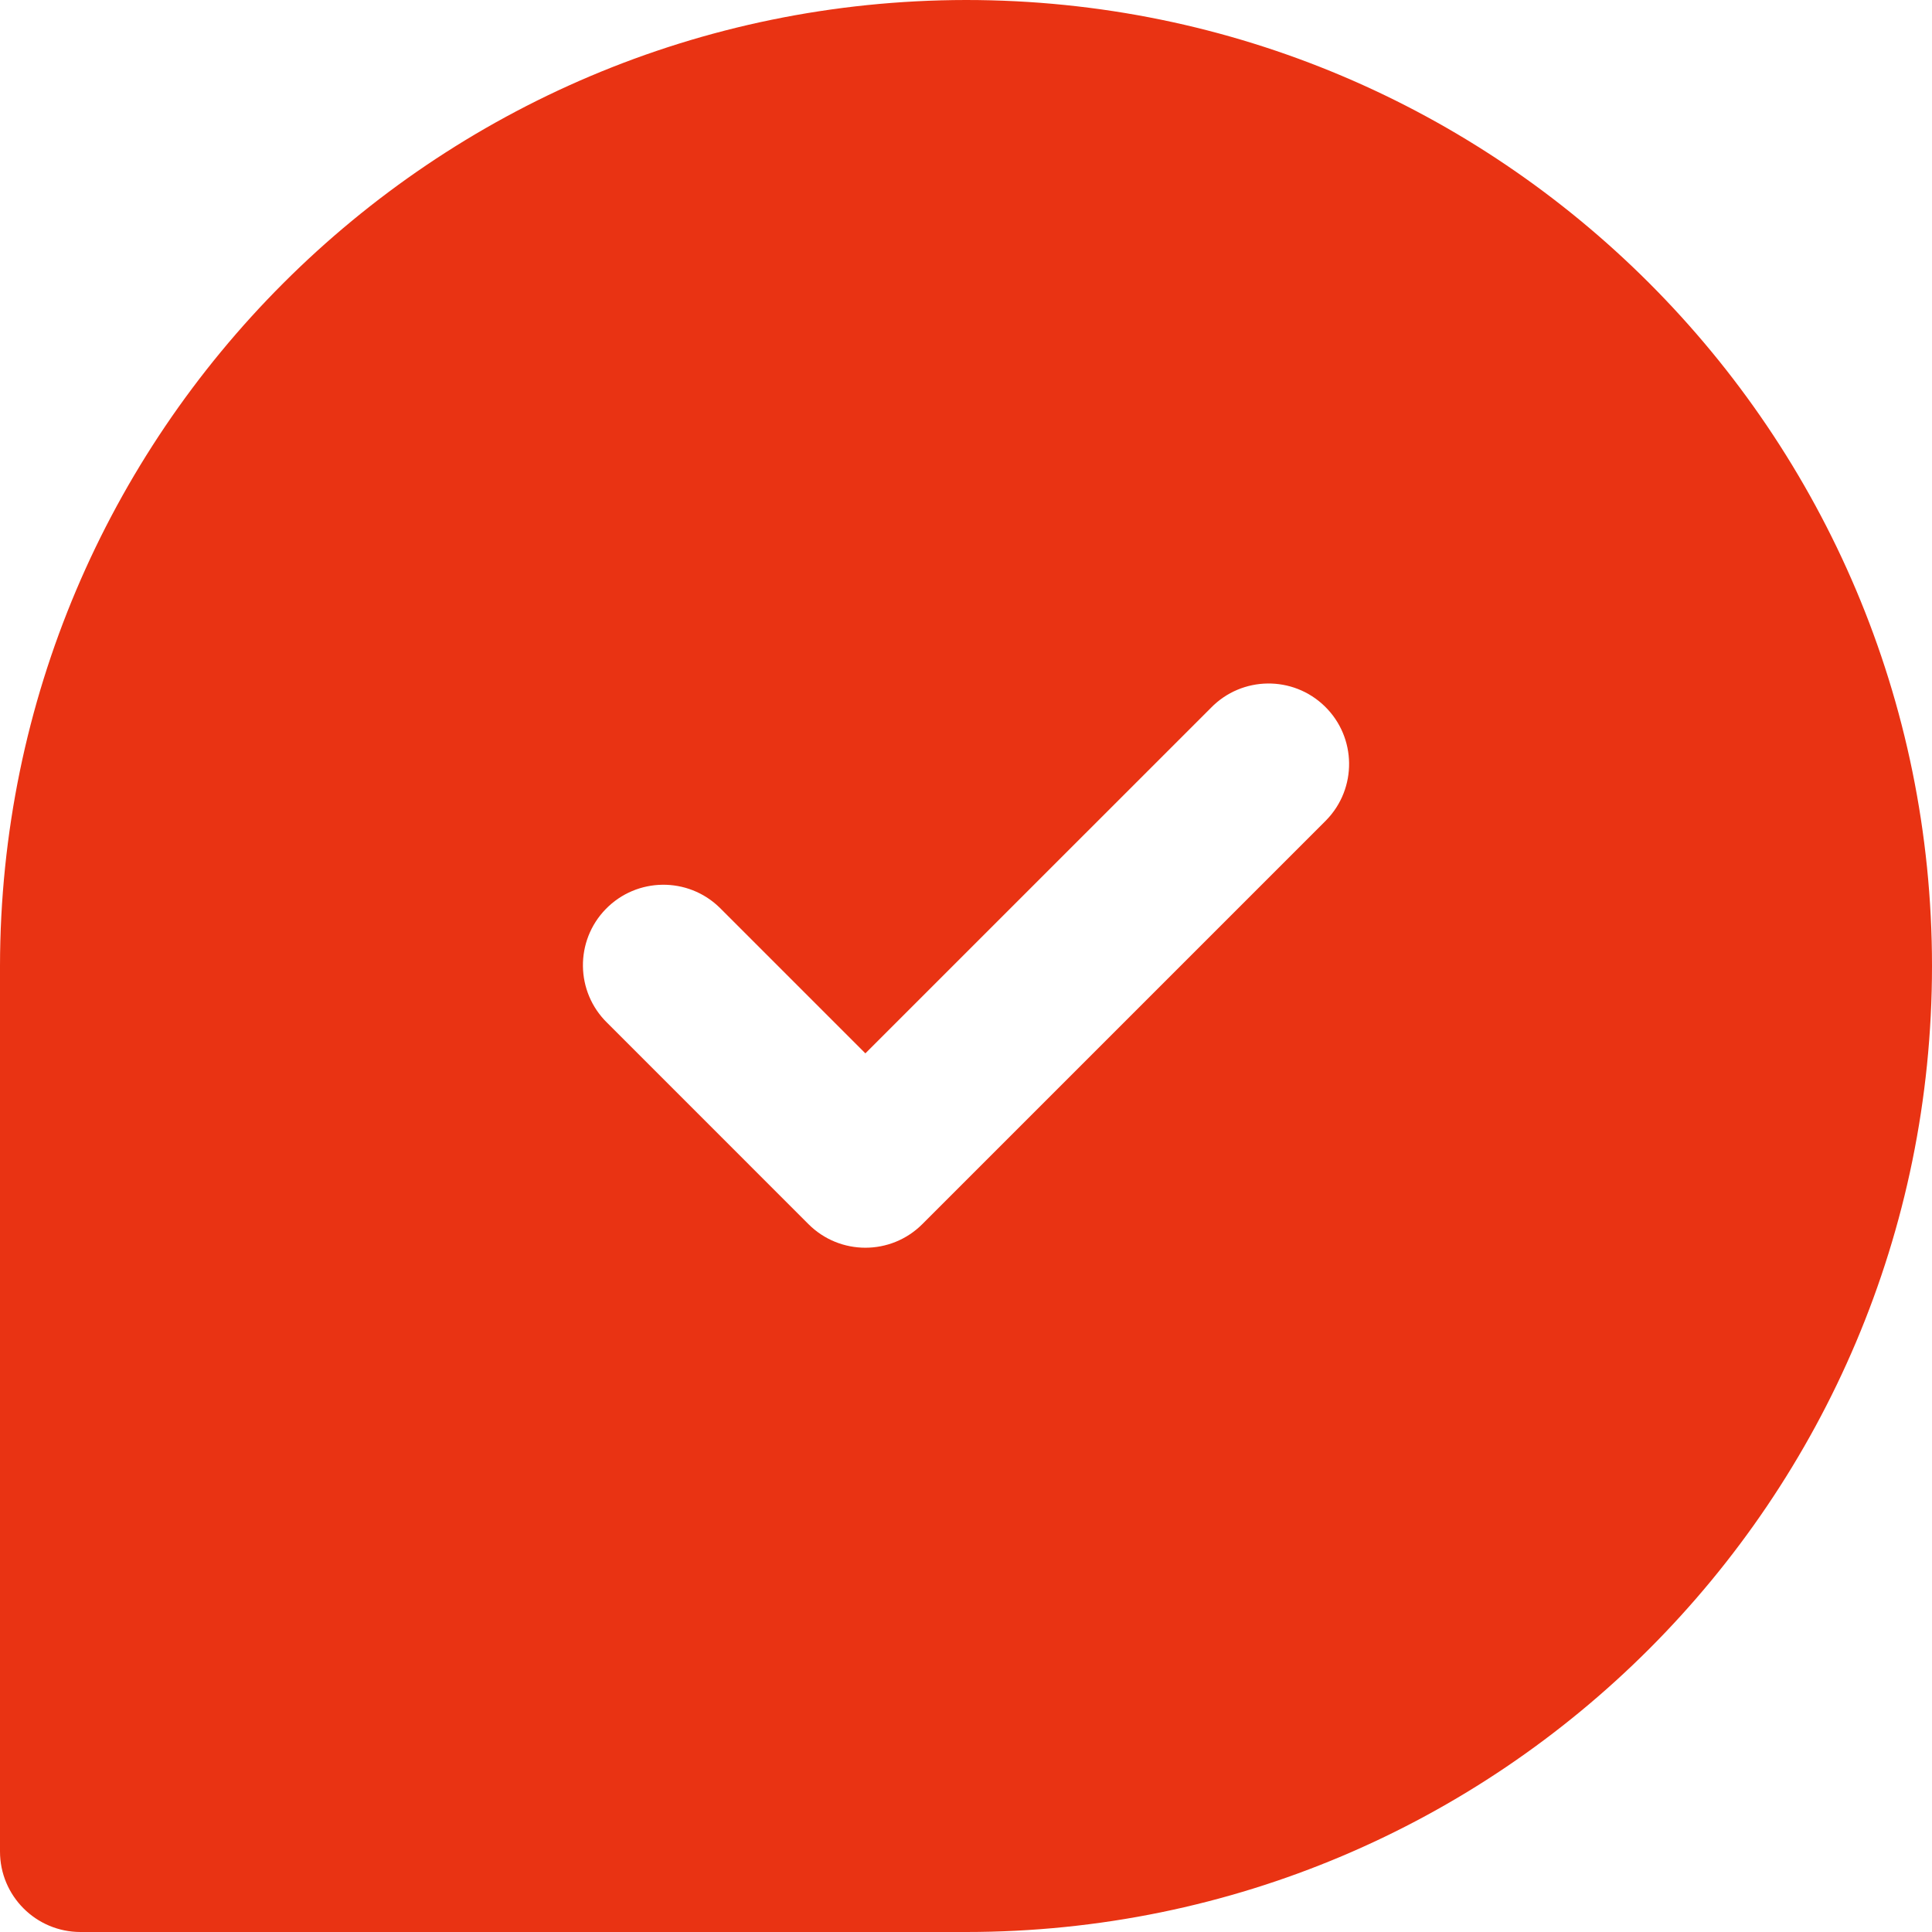
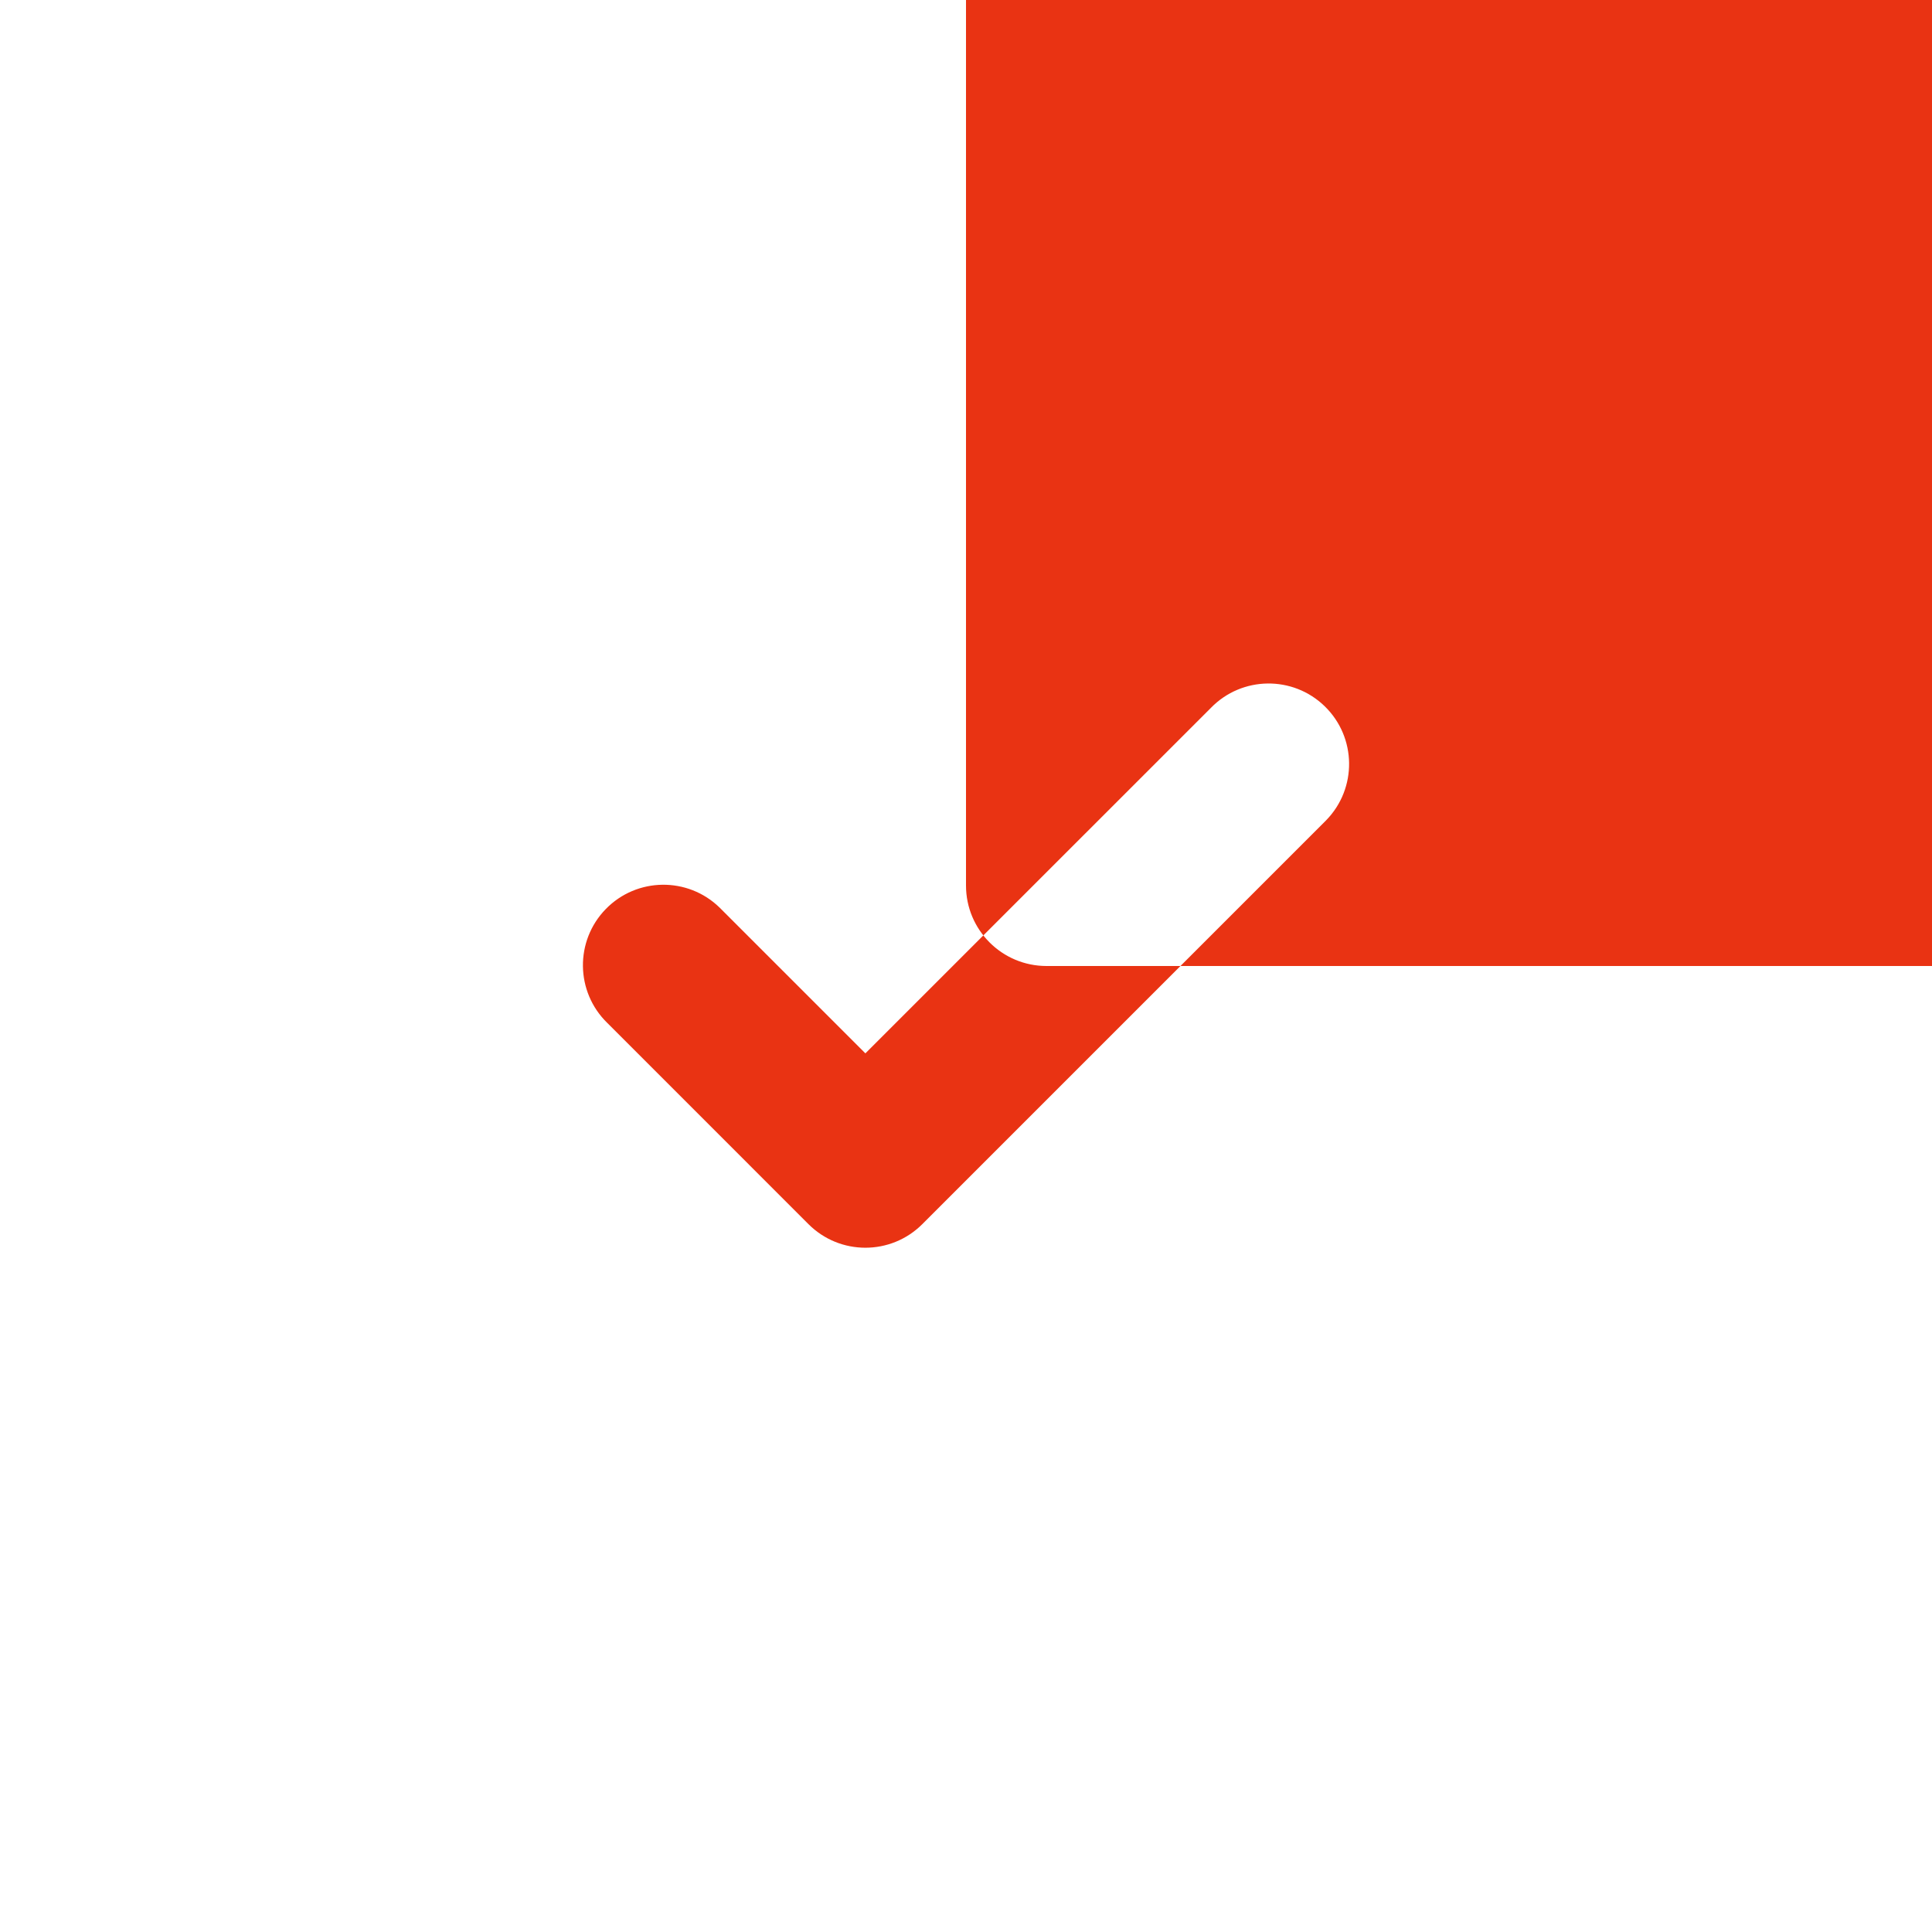
<svg xmlns="http://www.w3.org/2000/svg" id="Capa_2" data-name="Capa 2" viewBox="0 0 681.8 681.8">
  <defs>
    <style>
      .cls-1 {
        fill: #e93313;
      }
    </style>
  </defs>
  <g id="Capa_1-2" data-name="Capa 1">
    <g id="Layer_2" data-name="Layer 2">
-       <path class="cls-1" d="M340.9,0C152.71.21.21,152.71,0,340.9v312.49c0,15.69,12.72,28.41,28.41,28.41h312.49c188.27,0,340.9-152.63,340.9-340.9S529.17,0,340.9,0ZM467.52,289.96l-142.04,142.04c-11.09,11.09-29.07,11.1-40.17,0h0s-71.02-71.03-71.02-71.03c-11.23-10.95-11.46-28.94-.51-40.17,10.95-11.23,28.94-11.46,40.17-.51.17.17.34.34.51.51l50.93,50.93,121.96-121.95c10.95-11.23,28.94-11.46,40.17-.51,11.23,10.95,11.46,28.94.51,40.17-.17.17-.34.34-.51.51h0Z" />
+       <path class="cls-1" d="M340.9,0v312.49c0,15.69,12.72,28.41,28.41,28.41h312.49c188.27,0,340.9-152.63,340.9-340.9S529.17,0,340.9,0ZM467.52,289.96l-142.04,142.04c-11.09,11.09-29.07,11.1-40.17,0h0s-71.02-71.03-71.02-71.03c-11.23-10.95-11.46-28.94-.51-40.17,10.95-11.23,28.94-11.46,40.17-.51.17.17.34.34.51.51l50.93,50.93,121.96-121.95c10.95-11.23,28.94-11.46,40.17-.51,11.23,10.95,11.46,28.94.51,40.17-.17.17-.34.34-.51.51h0Z" />
    </g>
  </g>
</svg>